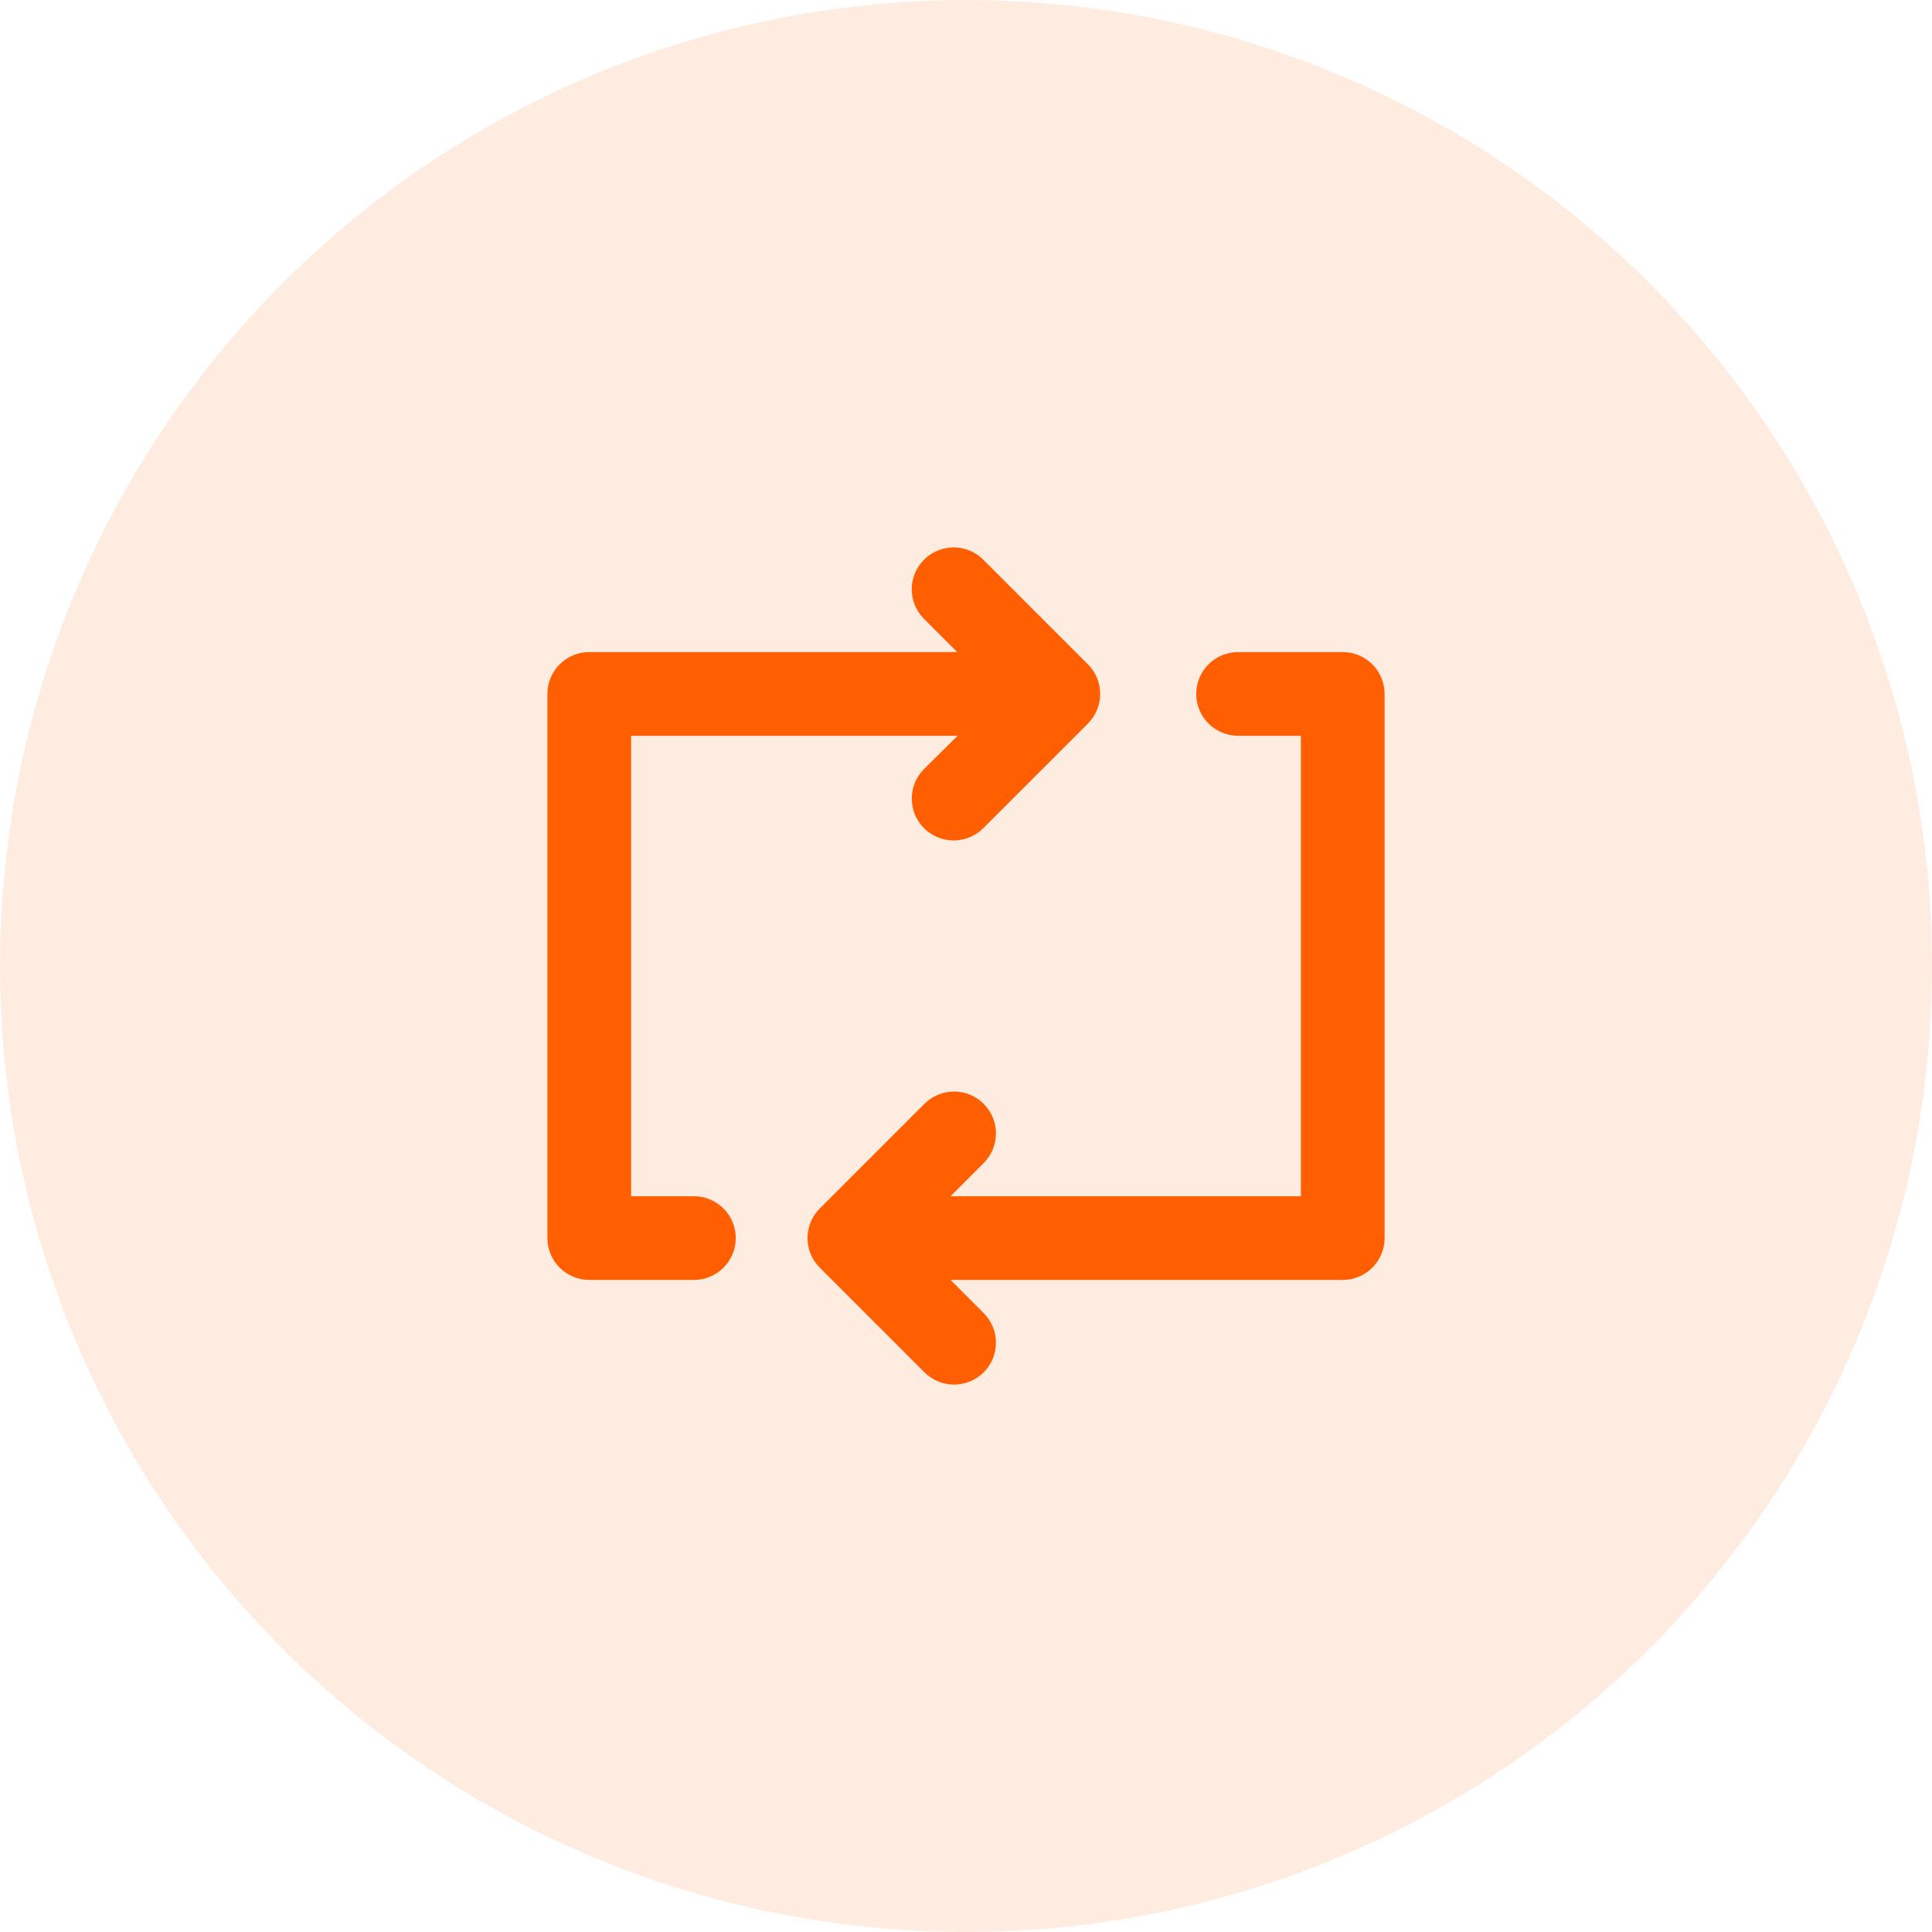
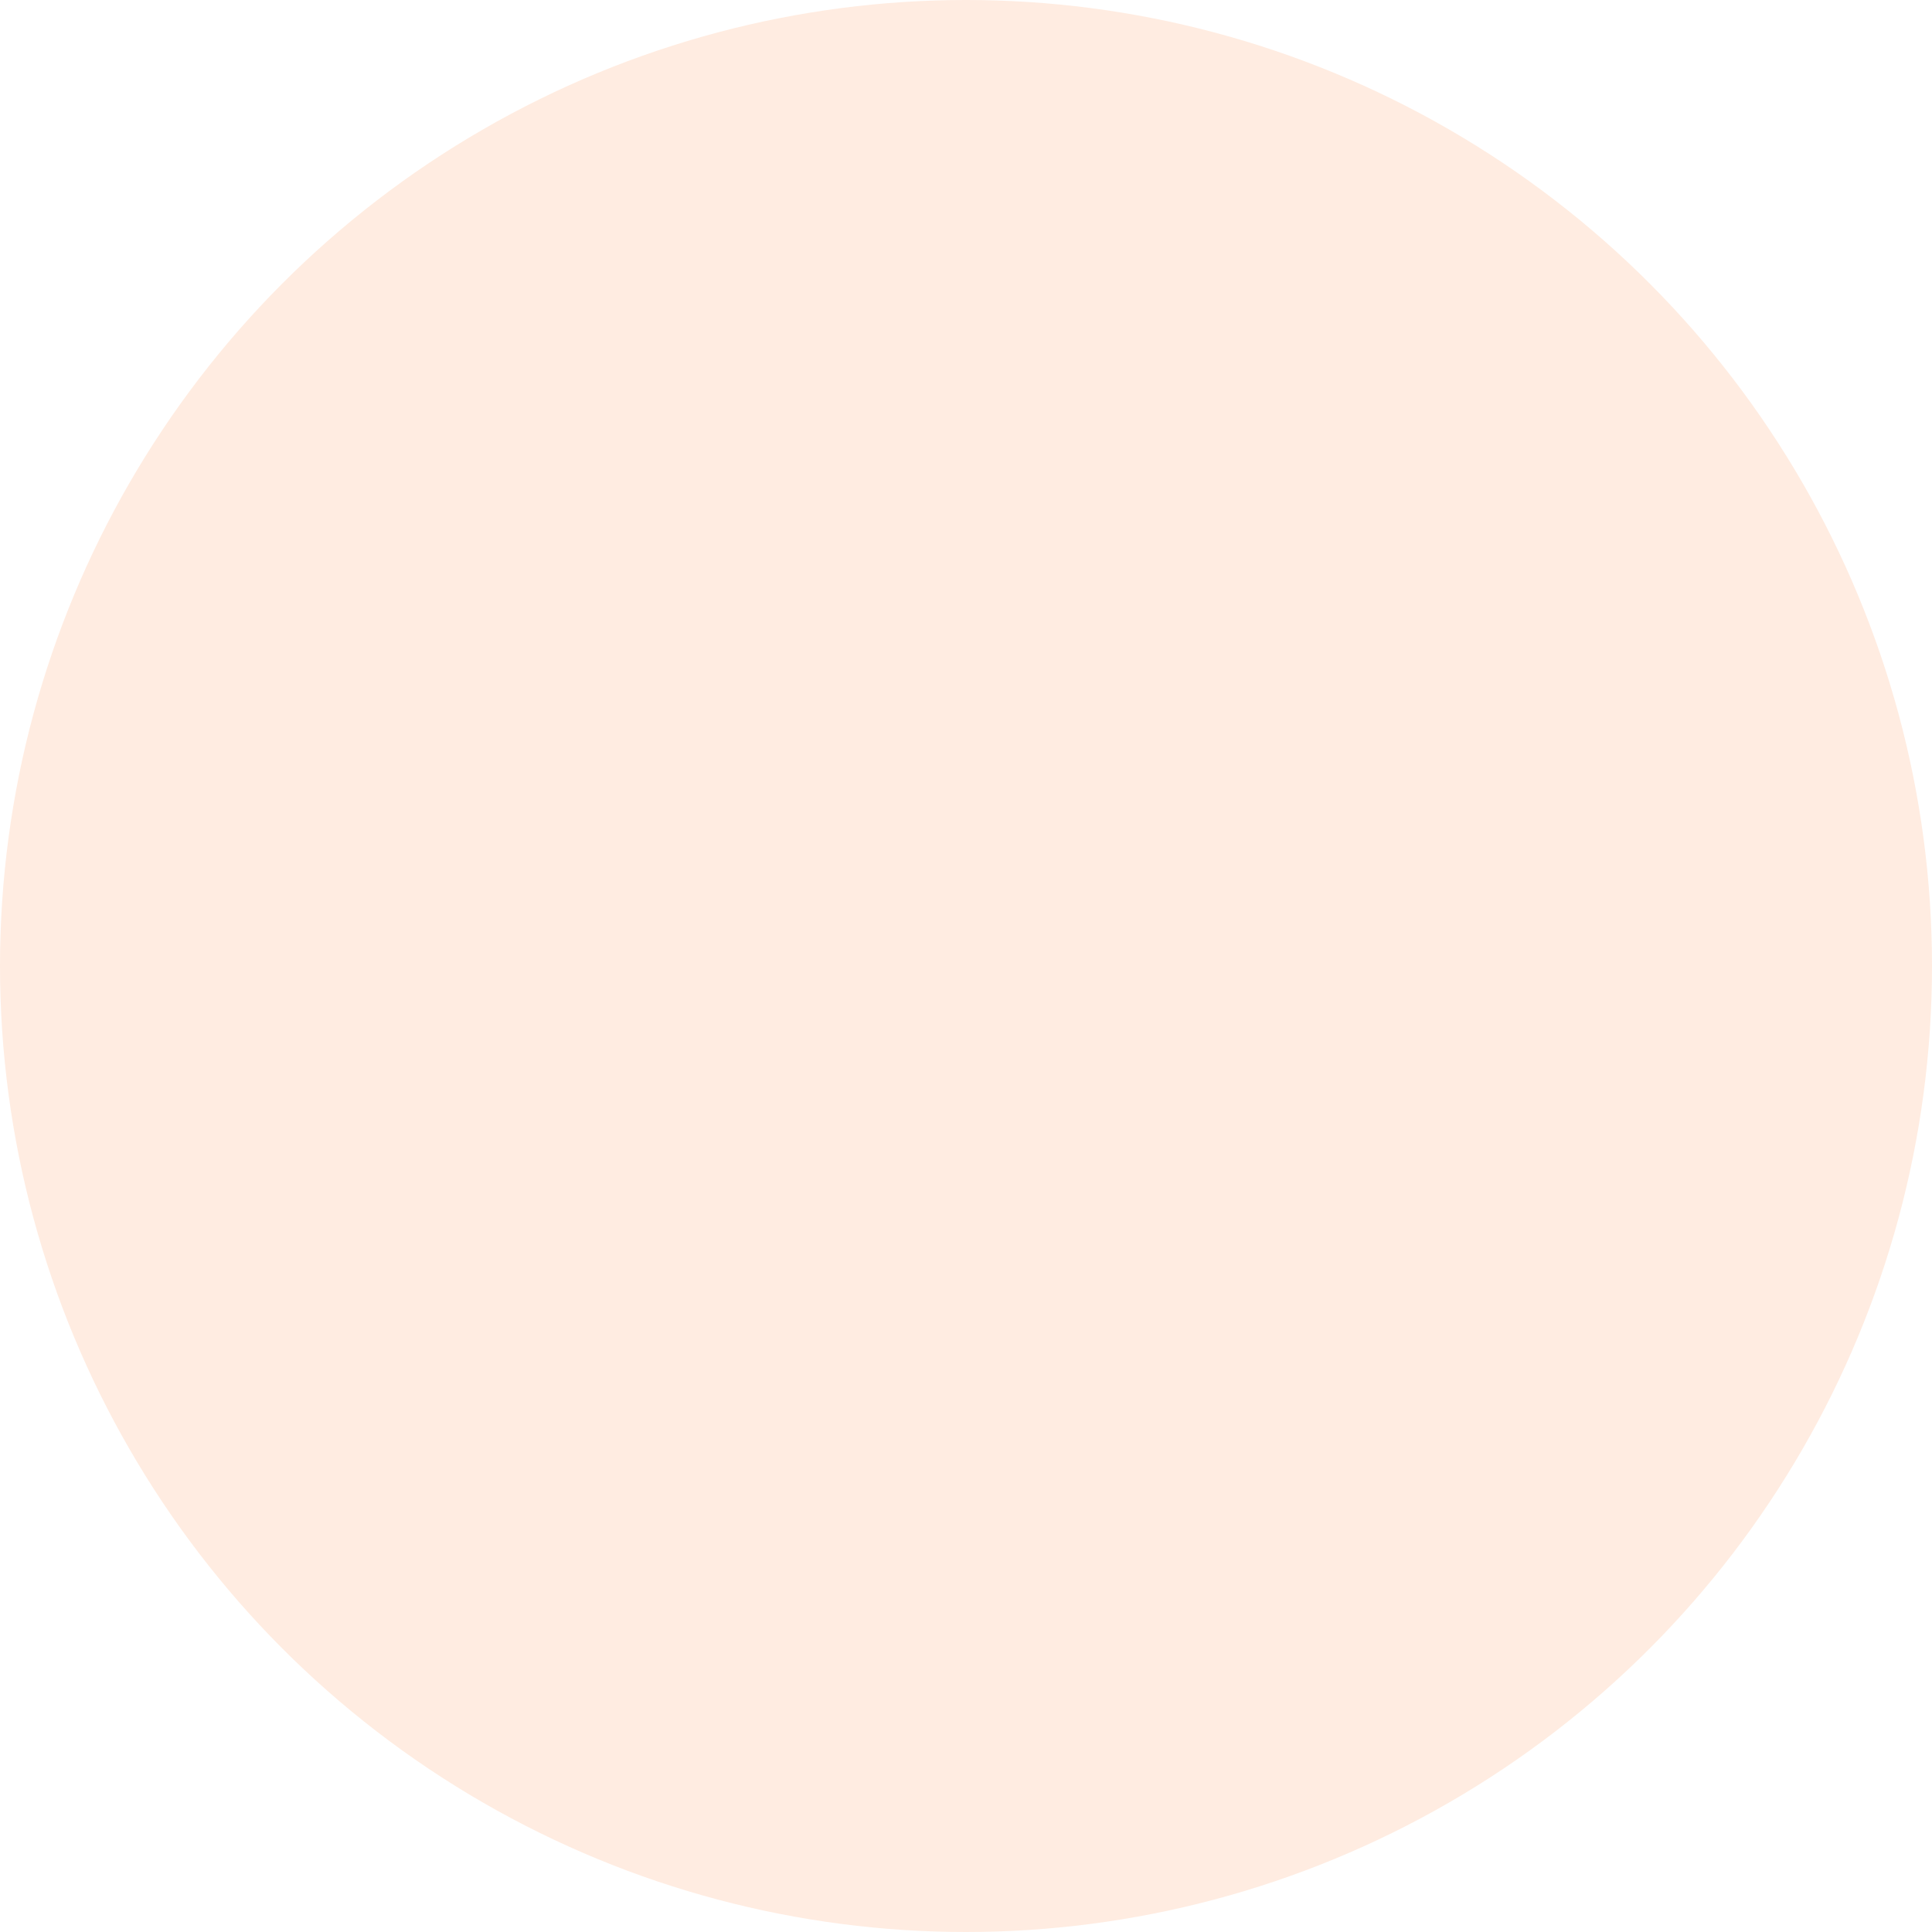
<svg xmlns="http://www.w3.org/2000/svg" width="60" height="60" viewBox="0 0 60 60" fill="none">
  <circle opacity="0.12" cx="30" cy="30" r="30" fill="#FF5F00" />
-   <path d="M21.55 37.15H19.6V22.851H29.74L28.7 23.878C28.455 24.121 28.317 24.451 28.316 24.796C28.315 25.141 28.45 25.472 28.694 25.717C28.937 25.962 29.267 26.1 29.612 26.101C29.957 26.102 30.288 25.966 30.533 25.723L33.783 22.474C33.905 22.353 34.002 22.209 34.068 22.051C34.134 21.892 34.167 21.722 34.167 21.551C34.167 21.379 34.134 21.209 34.068 21.051C34.002 20.892 33.905 20.749 33.783 20.628L30.533 17.378C30.289 17.136 29.96 17 29.616 17C29.273 17 28.944 17.136 28.7 17.378C28.578 17.499 28.481 17.643 28.415 17.801C28.349 17.959 28.316 18.129 28.316 18.301C28.316 18.473 28.349 18.642 28.415 18.801C28.481 18.959 28.578 19.103 28.7 19.224L29.727 20.251H18.3C17.955 20.251 17.625 20.388 17.381 20.631C17.137 20.875 17 21.206 17 21.551V38.45C17 38.794 17.137 39.125 17.381 39.369C17.625 39.612 17.955 39.749 18.3 39.749H21.55C21.895 39.749 22.225 39.612 22.469 39.369C22.713 39.125 22.85 38.794 22.85 38.45C22.85 38.105 22.713 37.774 22.469 37.53C22.225 37.287 21.895 37.15 21.55 37.15ZM41.7 20.251H38.45C38.105 20.251 37.775 20.388 37.531 20.631C37.287 20.875 37.15 21.206 37.15 21.551C37.15 21.895 37.287 22.226 37.531 22.47C37.775 22.714 38.105 22.851 38.45 22.851H40.4V37.15H29.519L30.546 36.123C30.668 36.002 30.765 35.858 30.831 35.7C30.897 35.541 30.93 35.371 30.93 35.2C30.93 35.028 30.897 34.858 30.831 34.7C30.765 34.541 30.668 34.398 30.546 34.277C30.302 34.035 29.973 33.899 29.63 33.899C29.286 33.899 28.957 34.035 28.713 34.277L25.463 37.527C25.341 37.648 25.244 37.791 25.178 37.95C25.112 38.108 25.078 38.278 25.078 38.45C25.078 38.621 25.112 38.791 25.178 38.95C25.244 39.108 25.341 39.252 25.463 39.373L28.713 42.622C28.958 42.865 29.289 43.001 29.634 43C29.979 42.999 30.309 42.861 30.552 42.616C30.796 42.371 30.931 42.04 30.93 41.695C30.929 41.35 30.791 41.02 30.546 40.776L29.519 39.749H41.7C42.045 39.749 42.375 39.612 42.619 39.369C42.863 39.125 43 38.794 43 38.45V21.551C43 21.206 42.863 20.875 42.619 20.631C42.375 20.388 42.045 20.251 41.7 20.251Z" fill="#FF5F00" />
</svg>